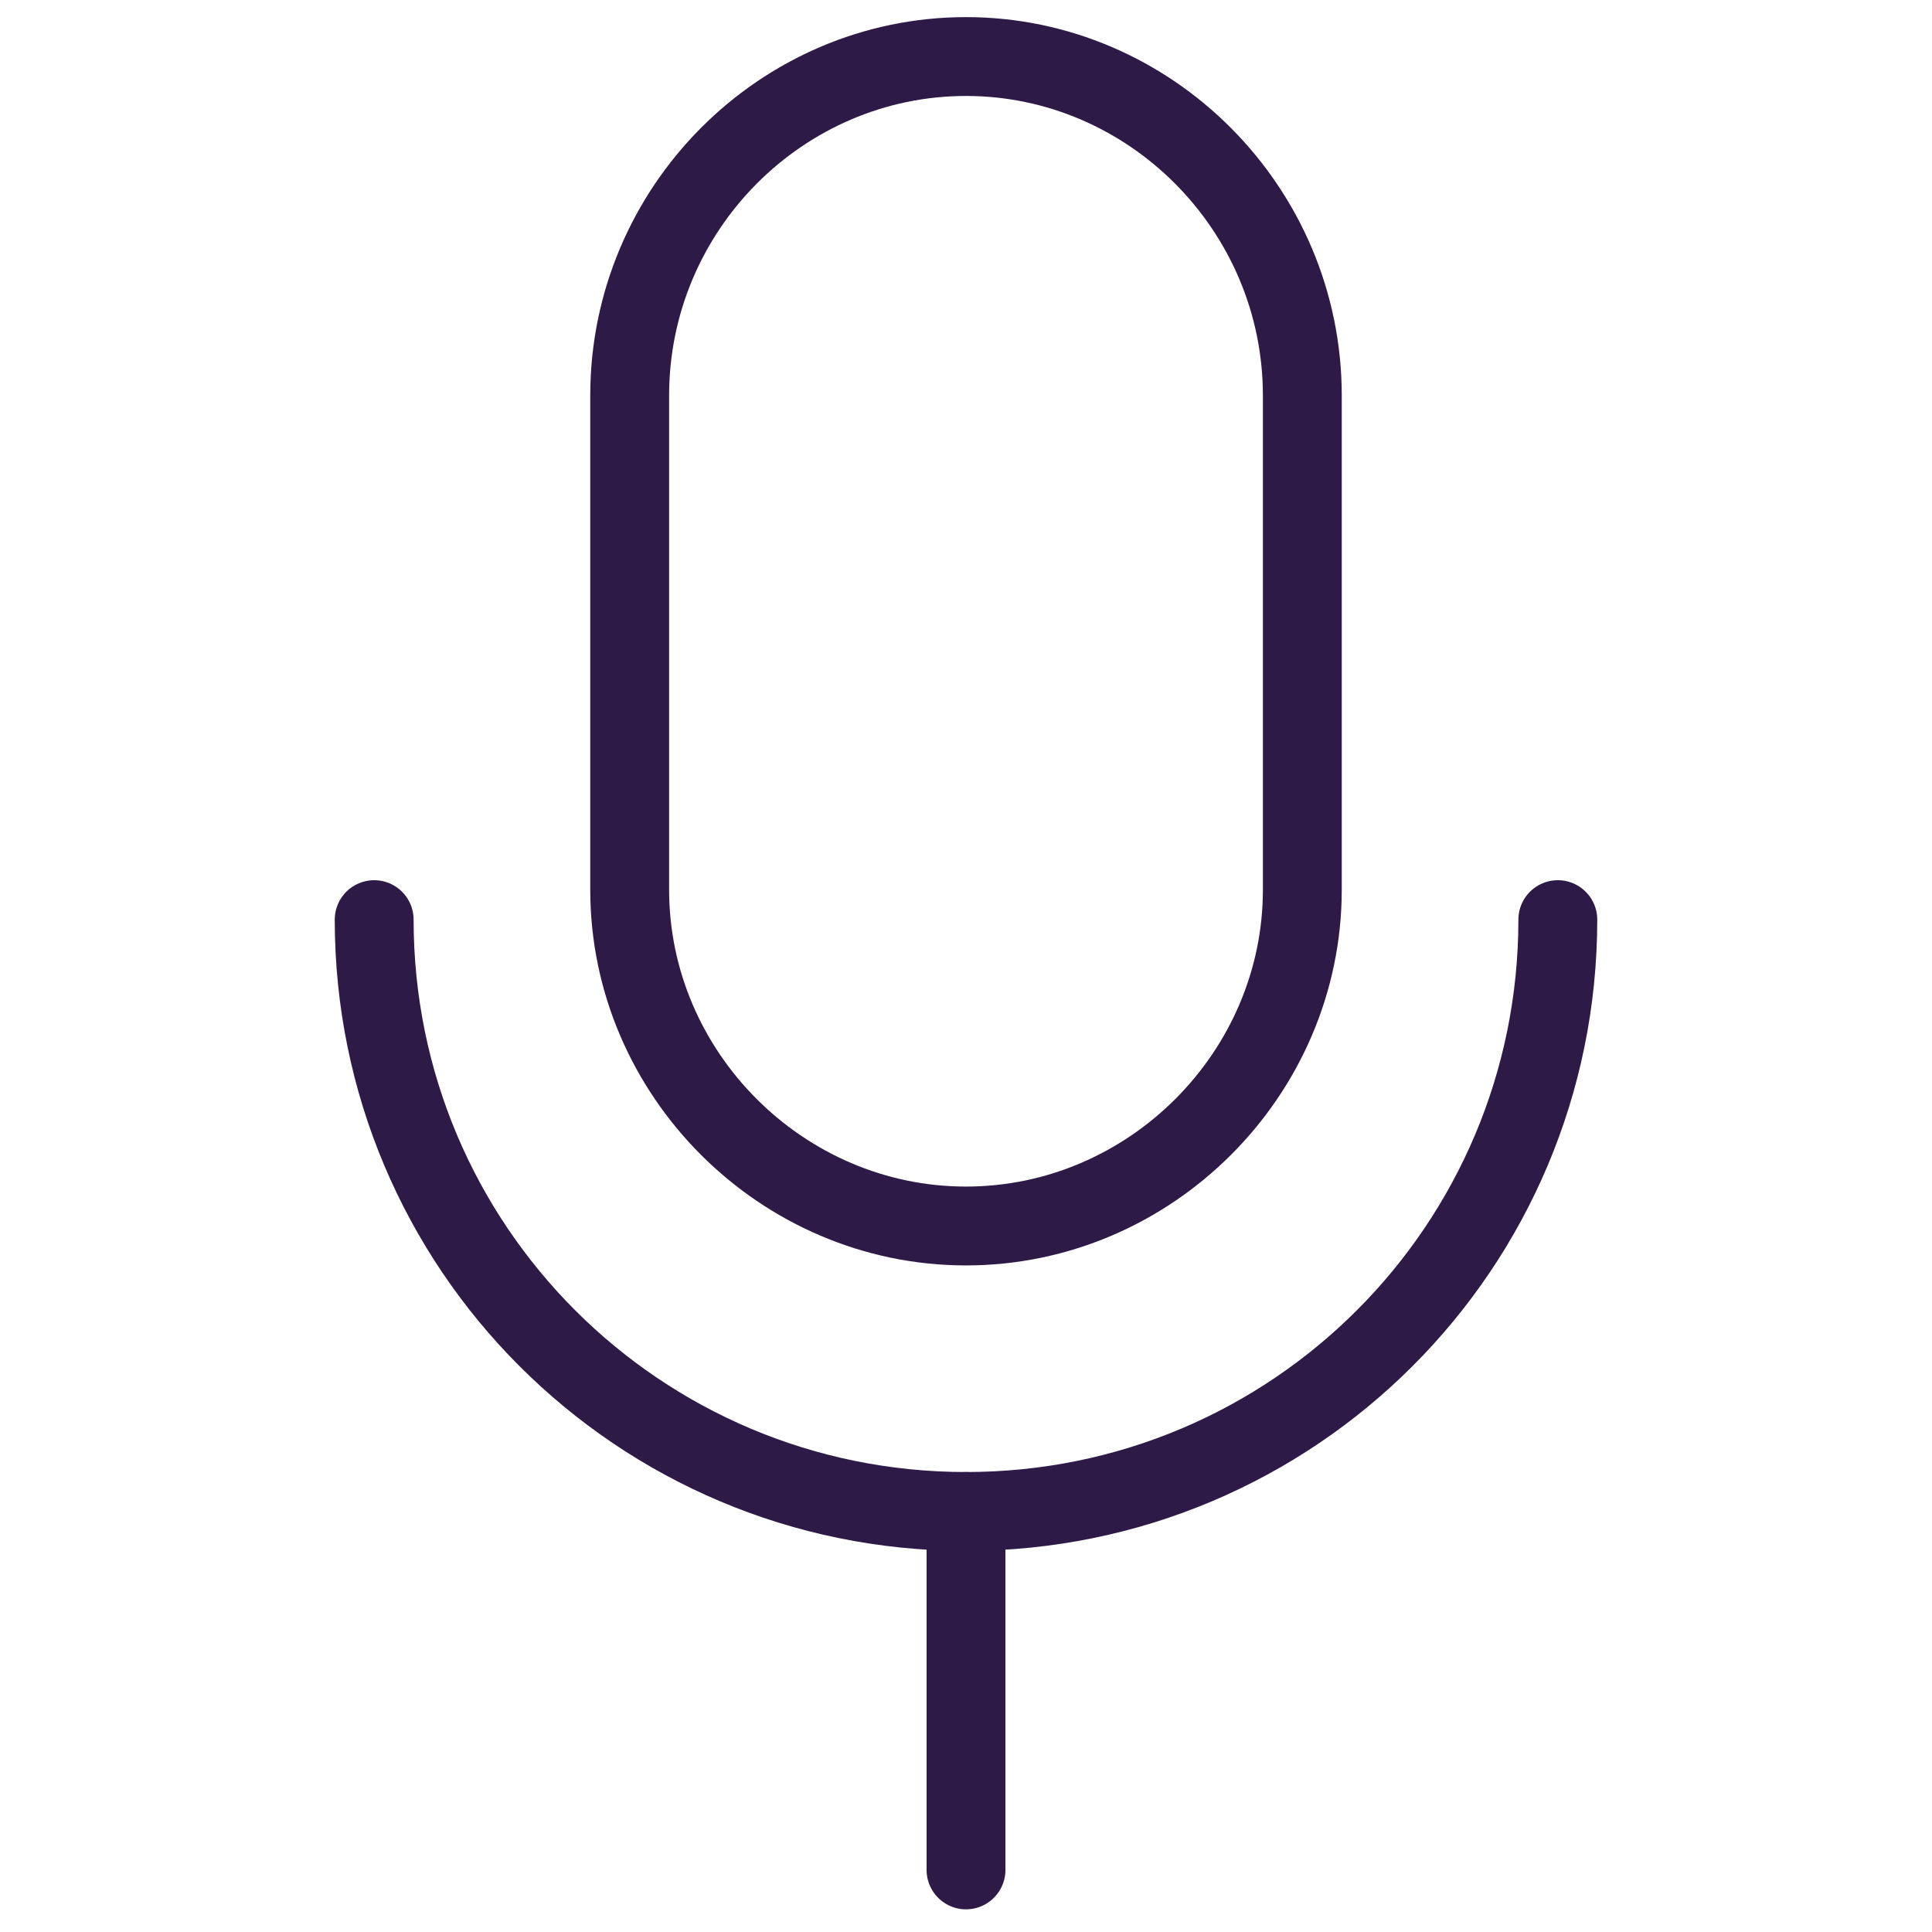
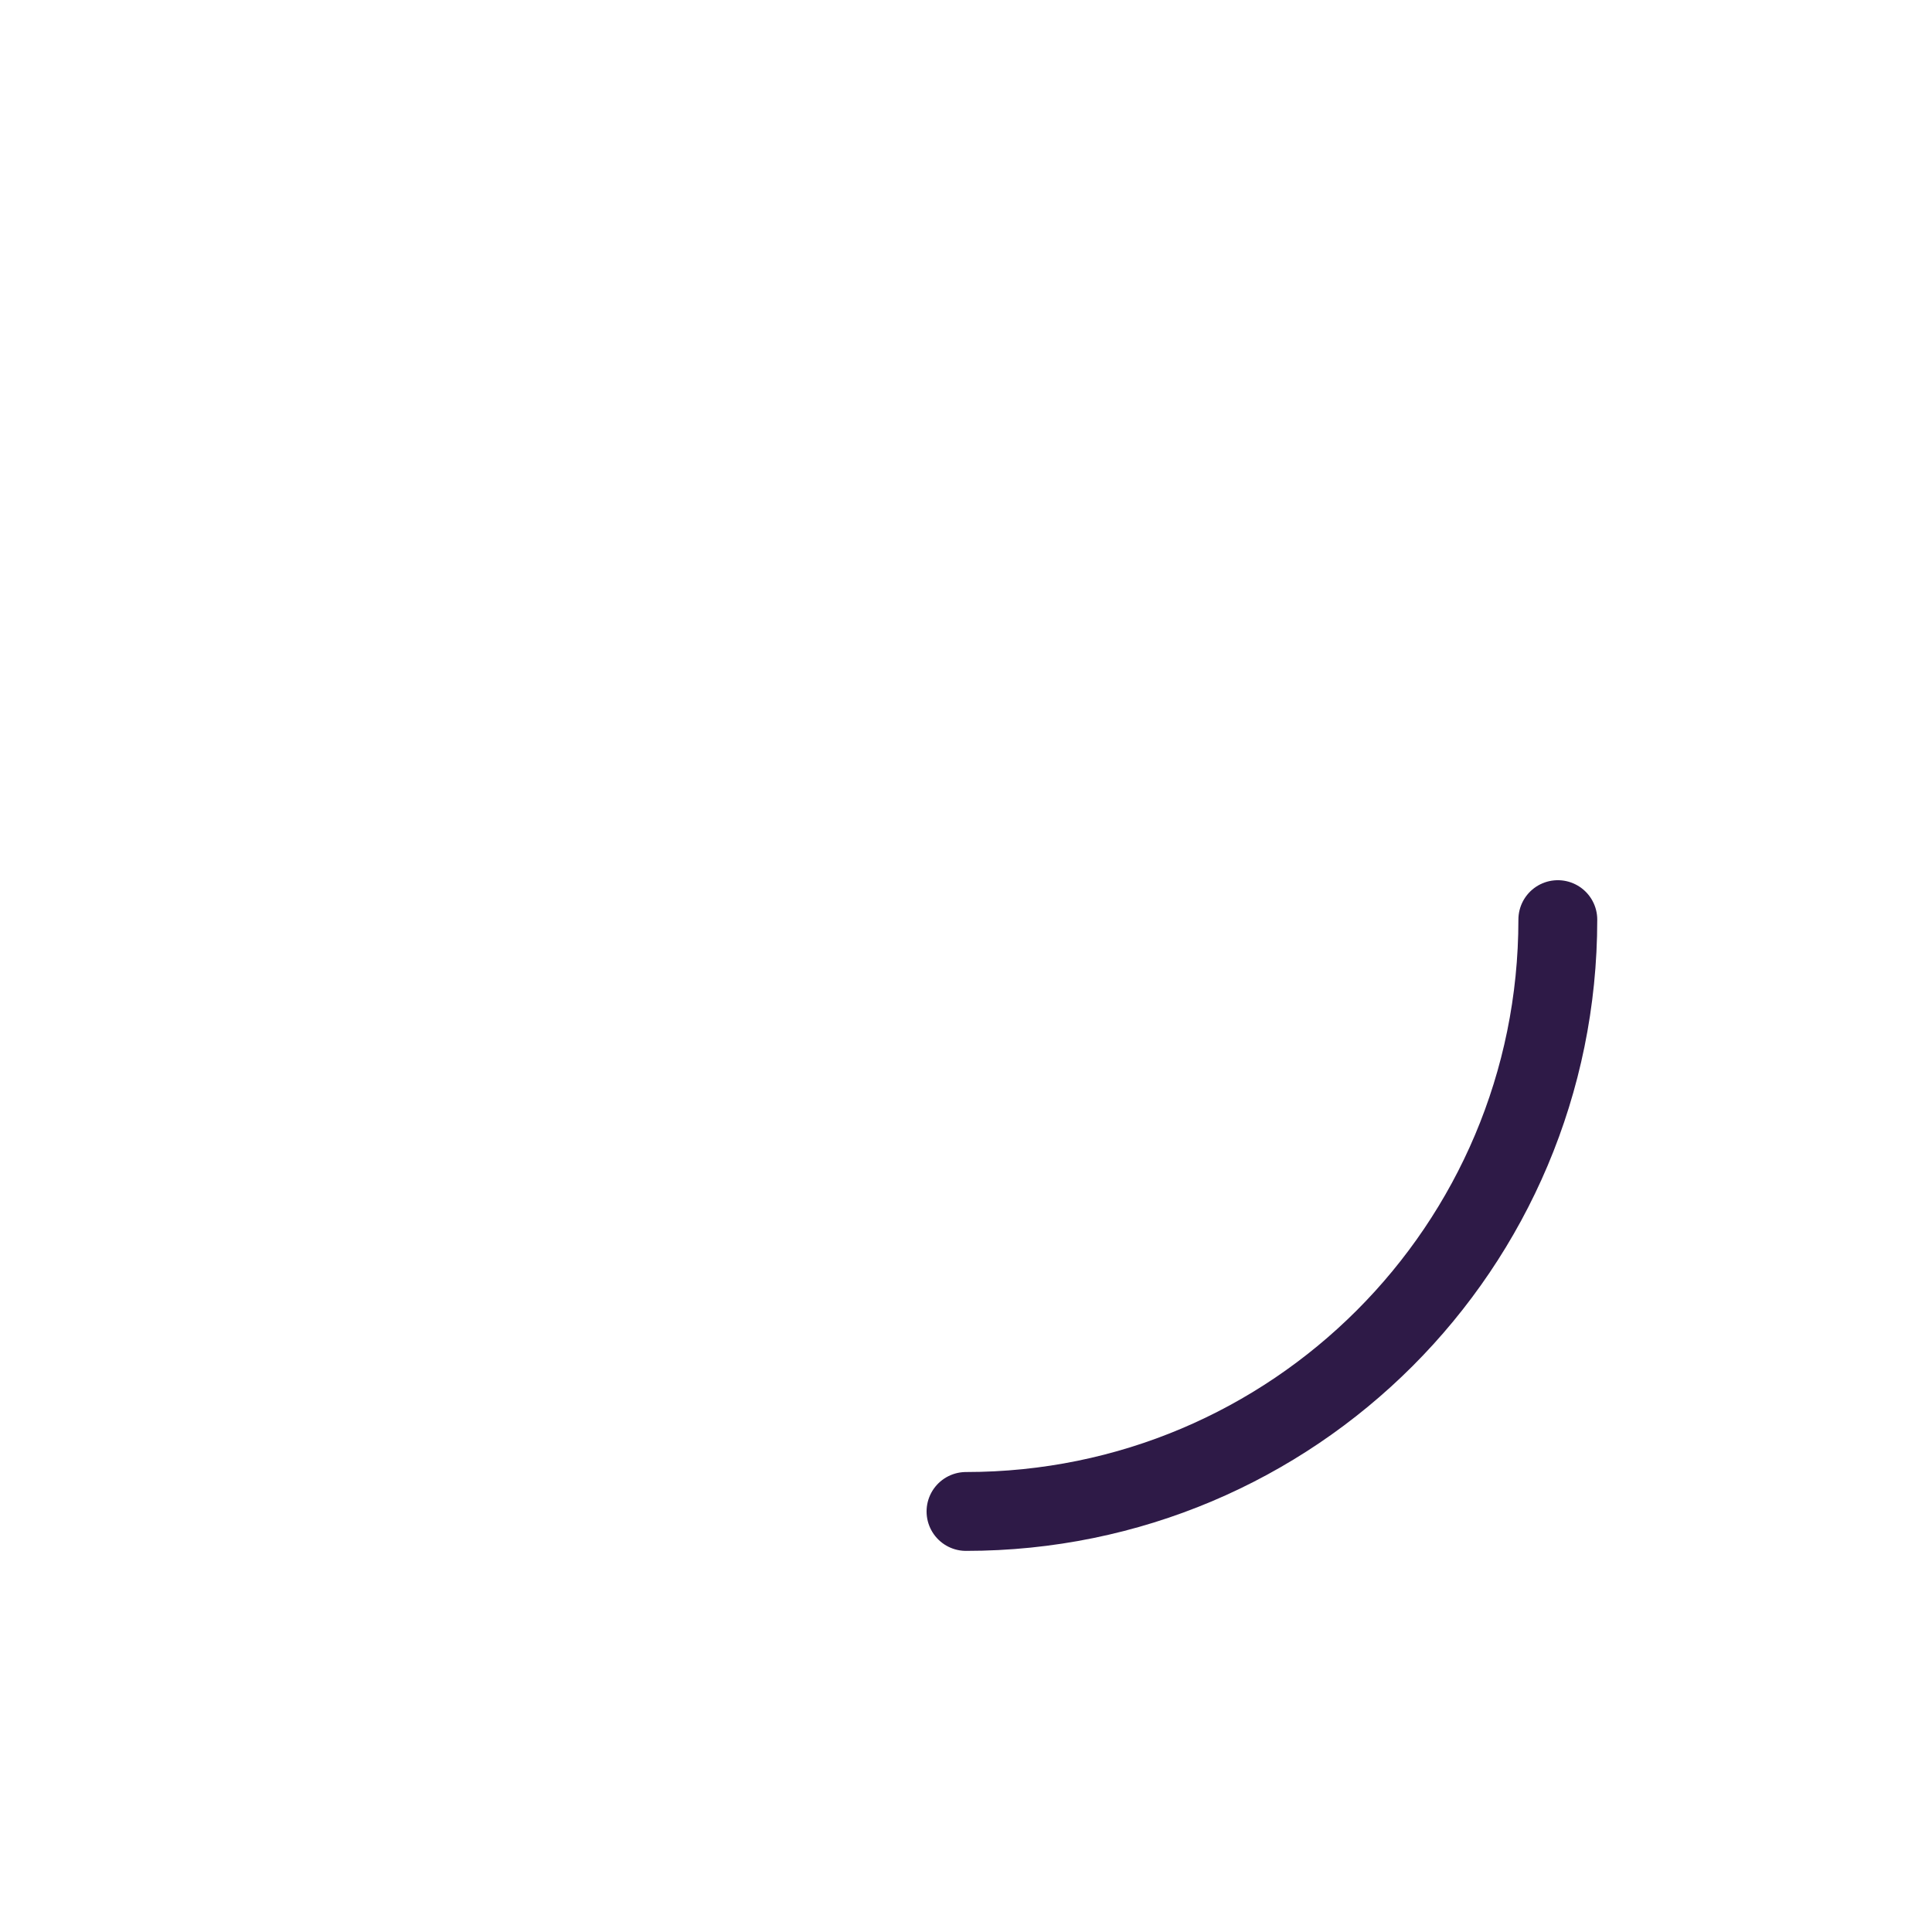
<svg xmlns="http://www.w3.org/2000/svg" width="49" height="49" viewBox="0 0 49 49" fill="none">
-   <path d="M39.51 23.324C39.51 31.624 32.8 38.334 24.5 38.334C16.2 38.334 9.49 31.624 9.49 23.324" stroke="#2E1A47" stroke-width="2" stroke-miterlimit="10" stroke-linecap="round" />
-   <path d="M24.5 38.334V47.425" stroke="#2E1A47" stroke-width="2" stroke-miterlimit="10" stroke-linecap="round" />
-   <path d="M24.5 31.094C19.83 31.094 15.97 27.234 15.97 22.564V10.034C15.97 5.284 19.83 1.434 24.5 1.434C29.17 1.434 33.03 5.294 33.03 10.034V22.564C33.03 27.234 29.17 31.094 24.5 31.094Z" stroke="#2E1A47" stroke-width="2" stroke-miterlimit="10" stroke-linecap="round" />
+   <path d="M39.51 23.324C39.51 31.624 32.8 38.334 24.5 38.334" stroke="#2E1A47" stroke-width="2" stroke-miterlimit="10" stroke-linecap="round" />
</svg>